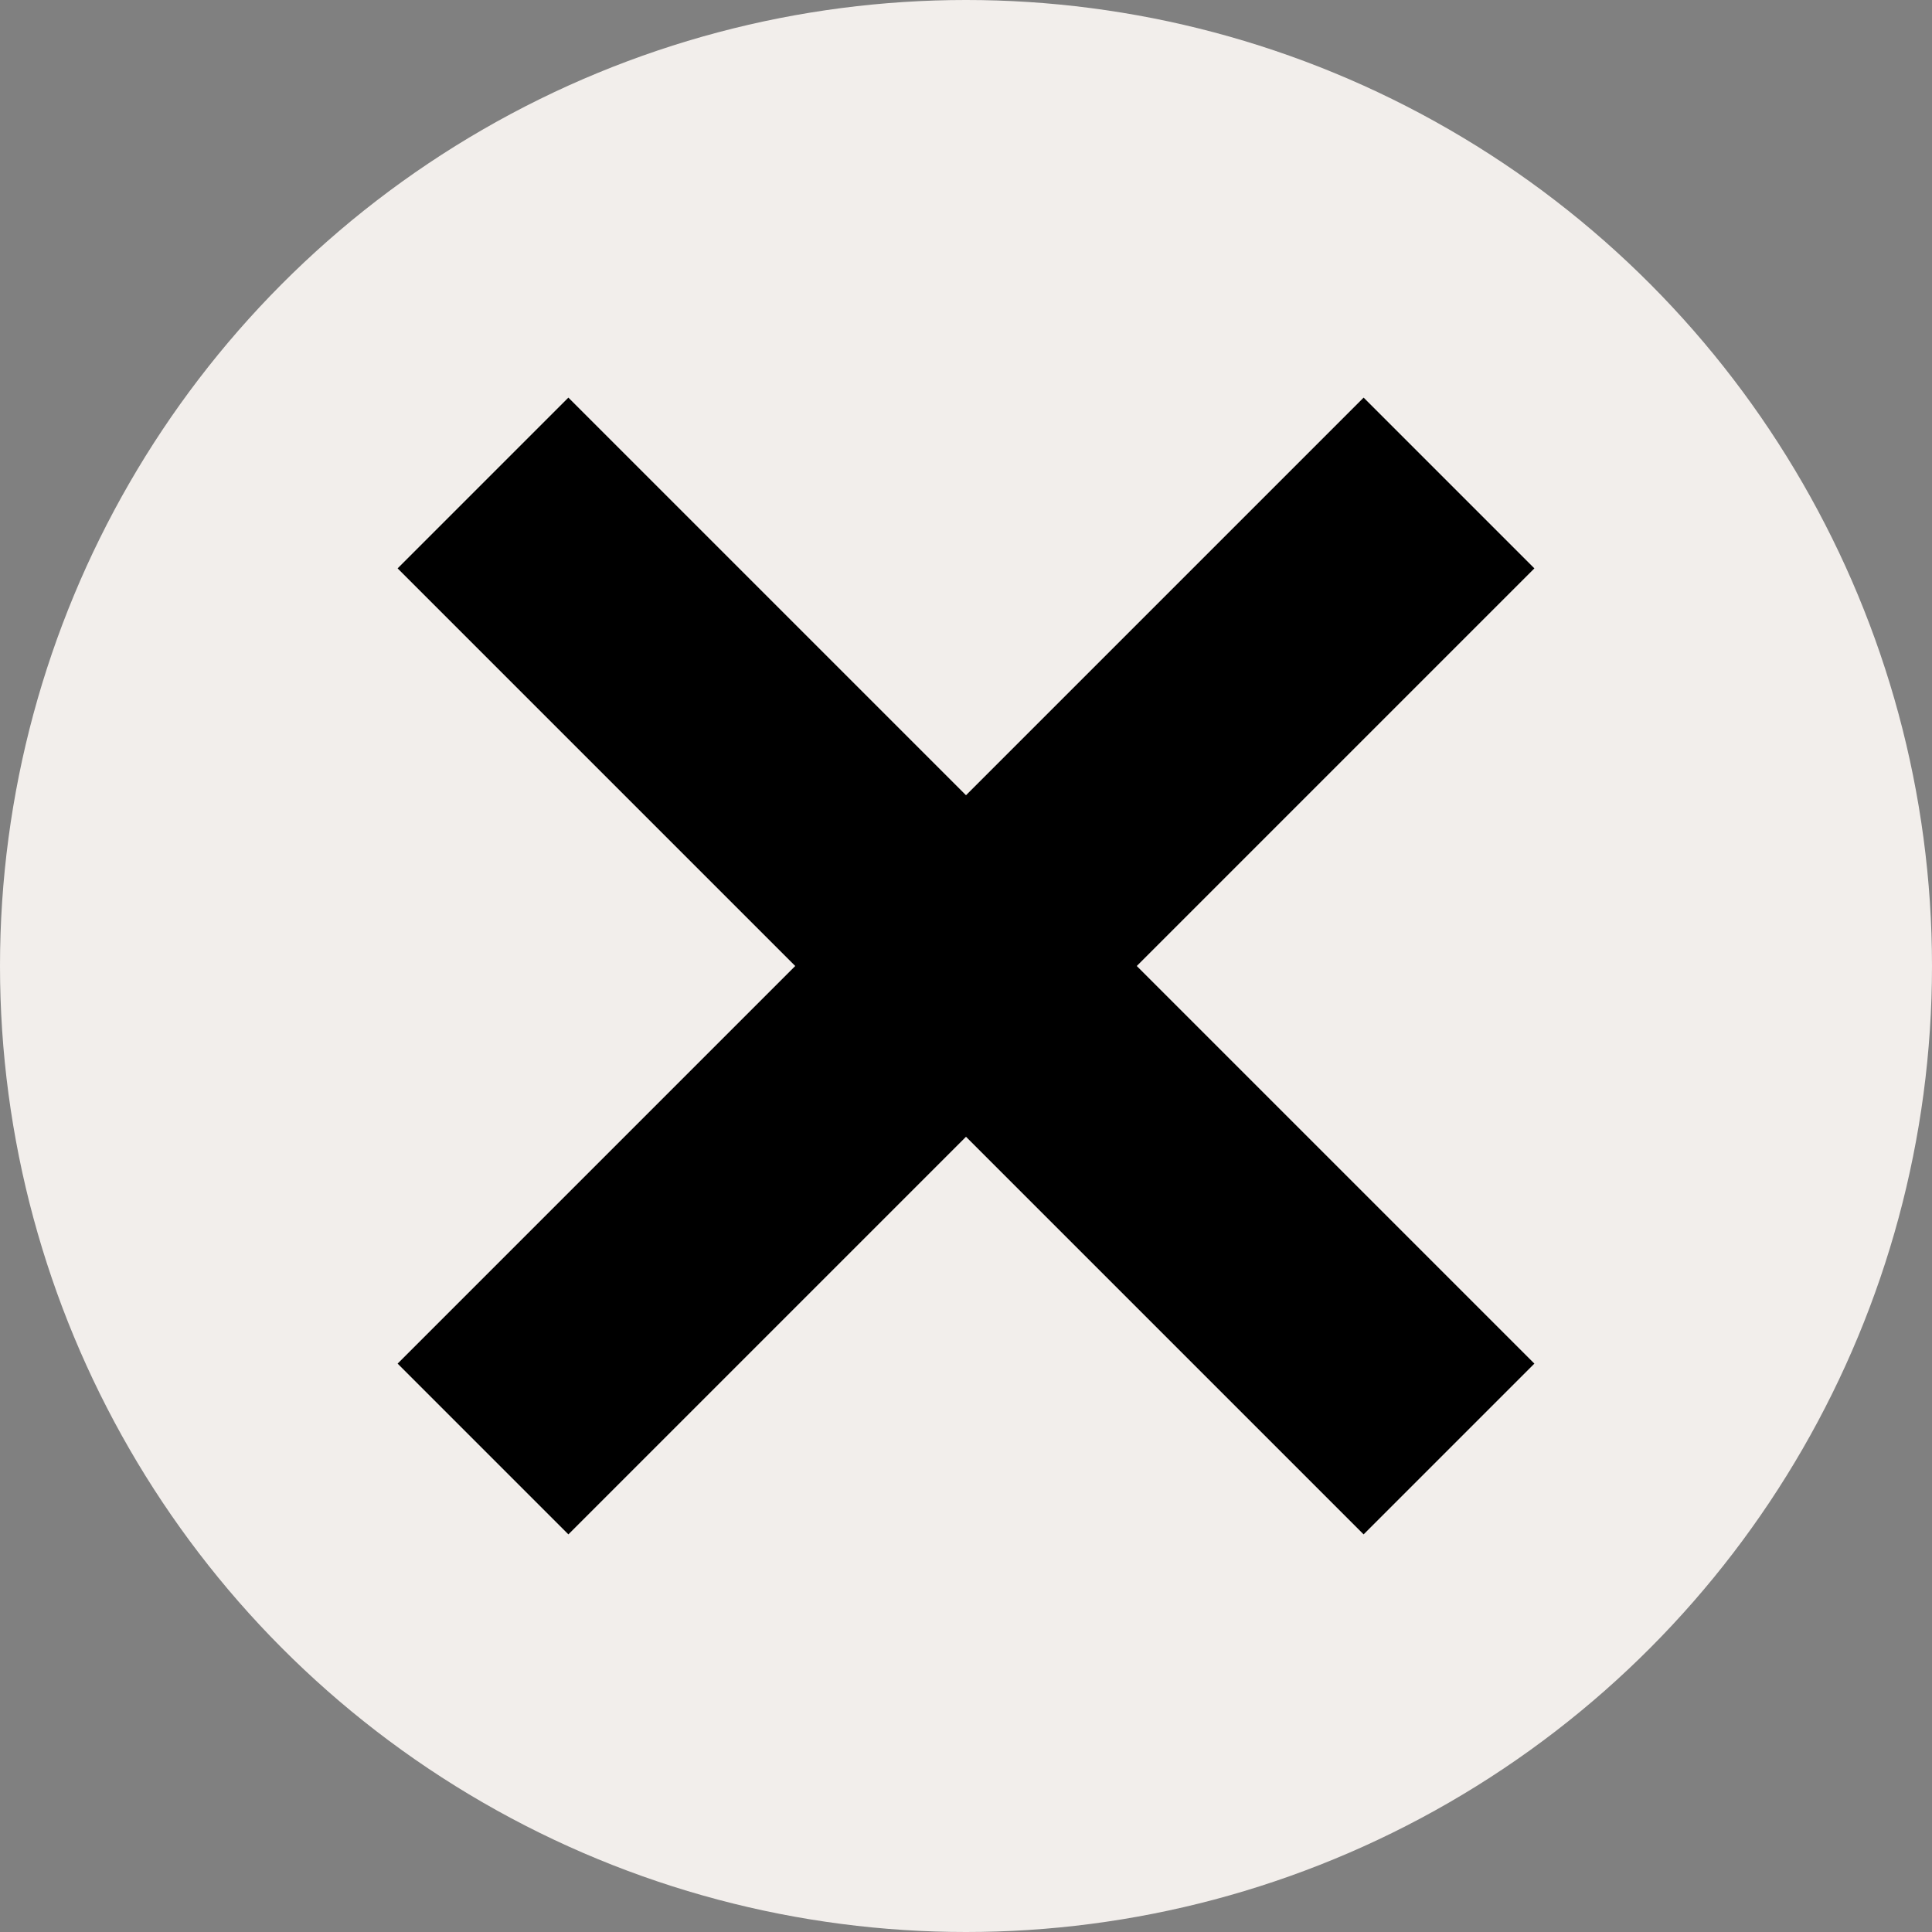
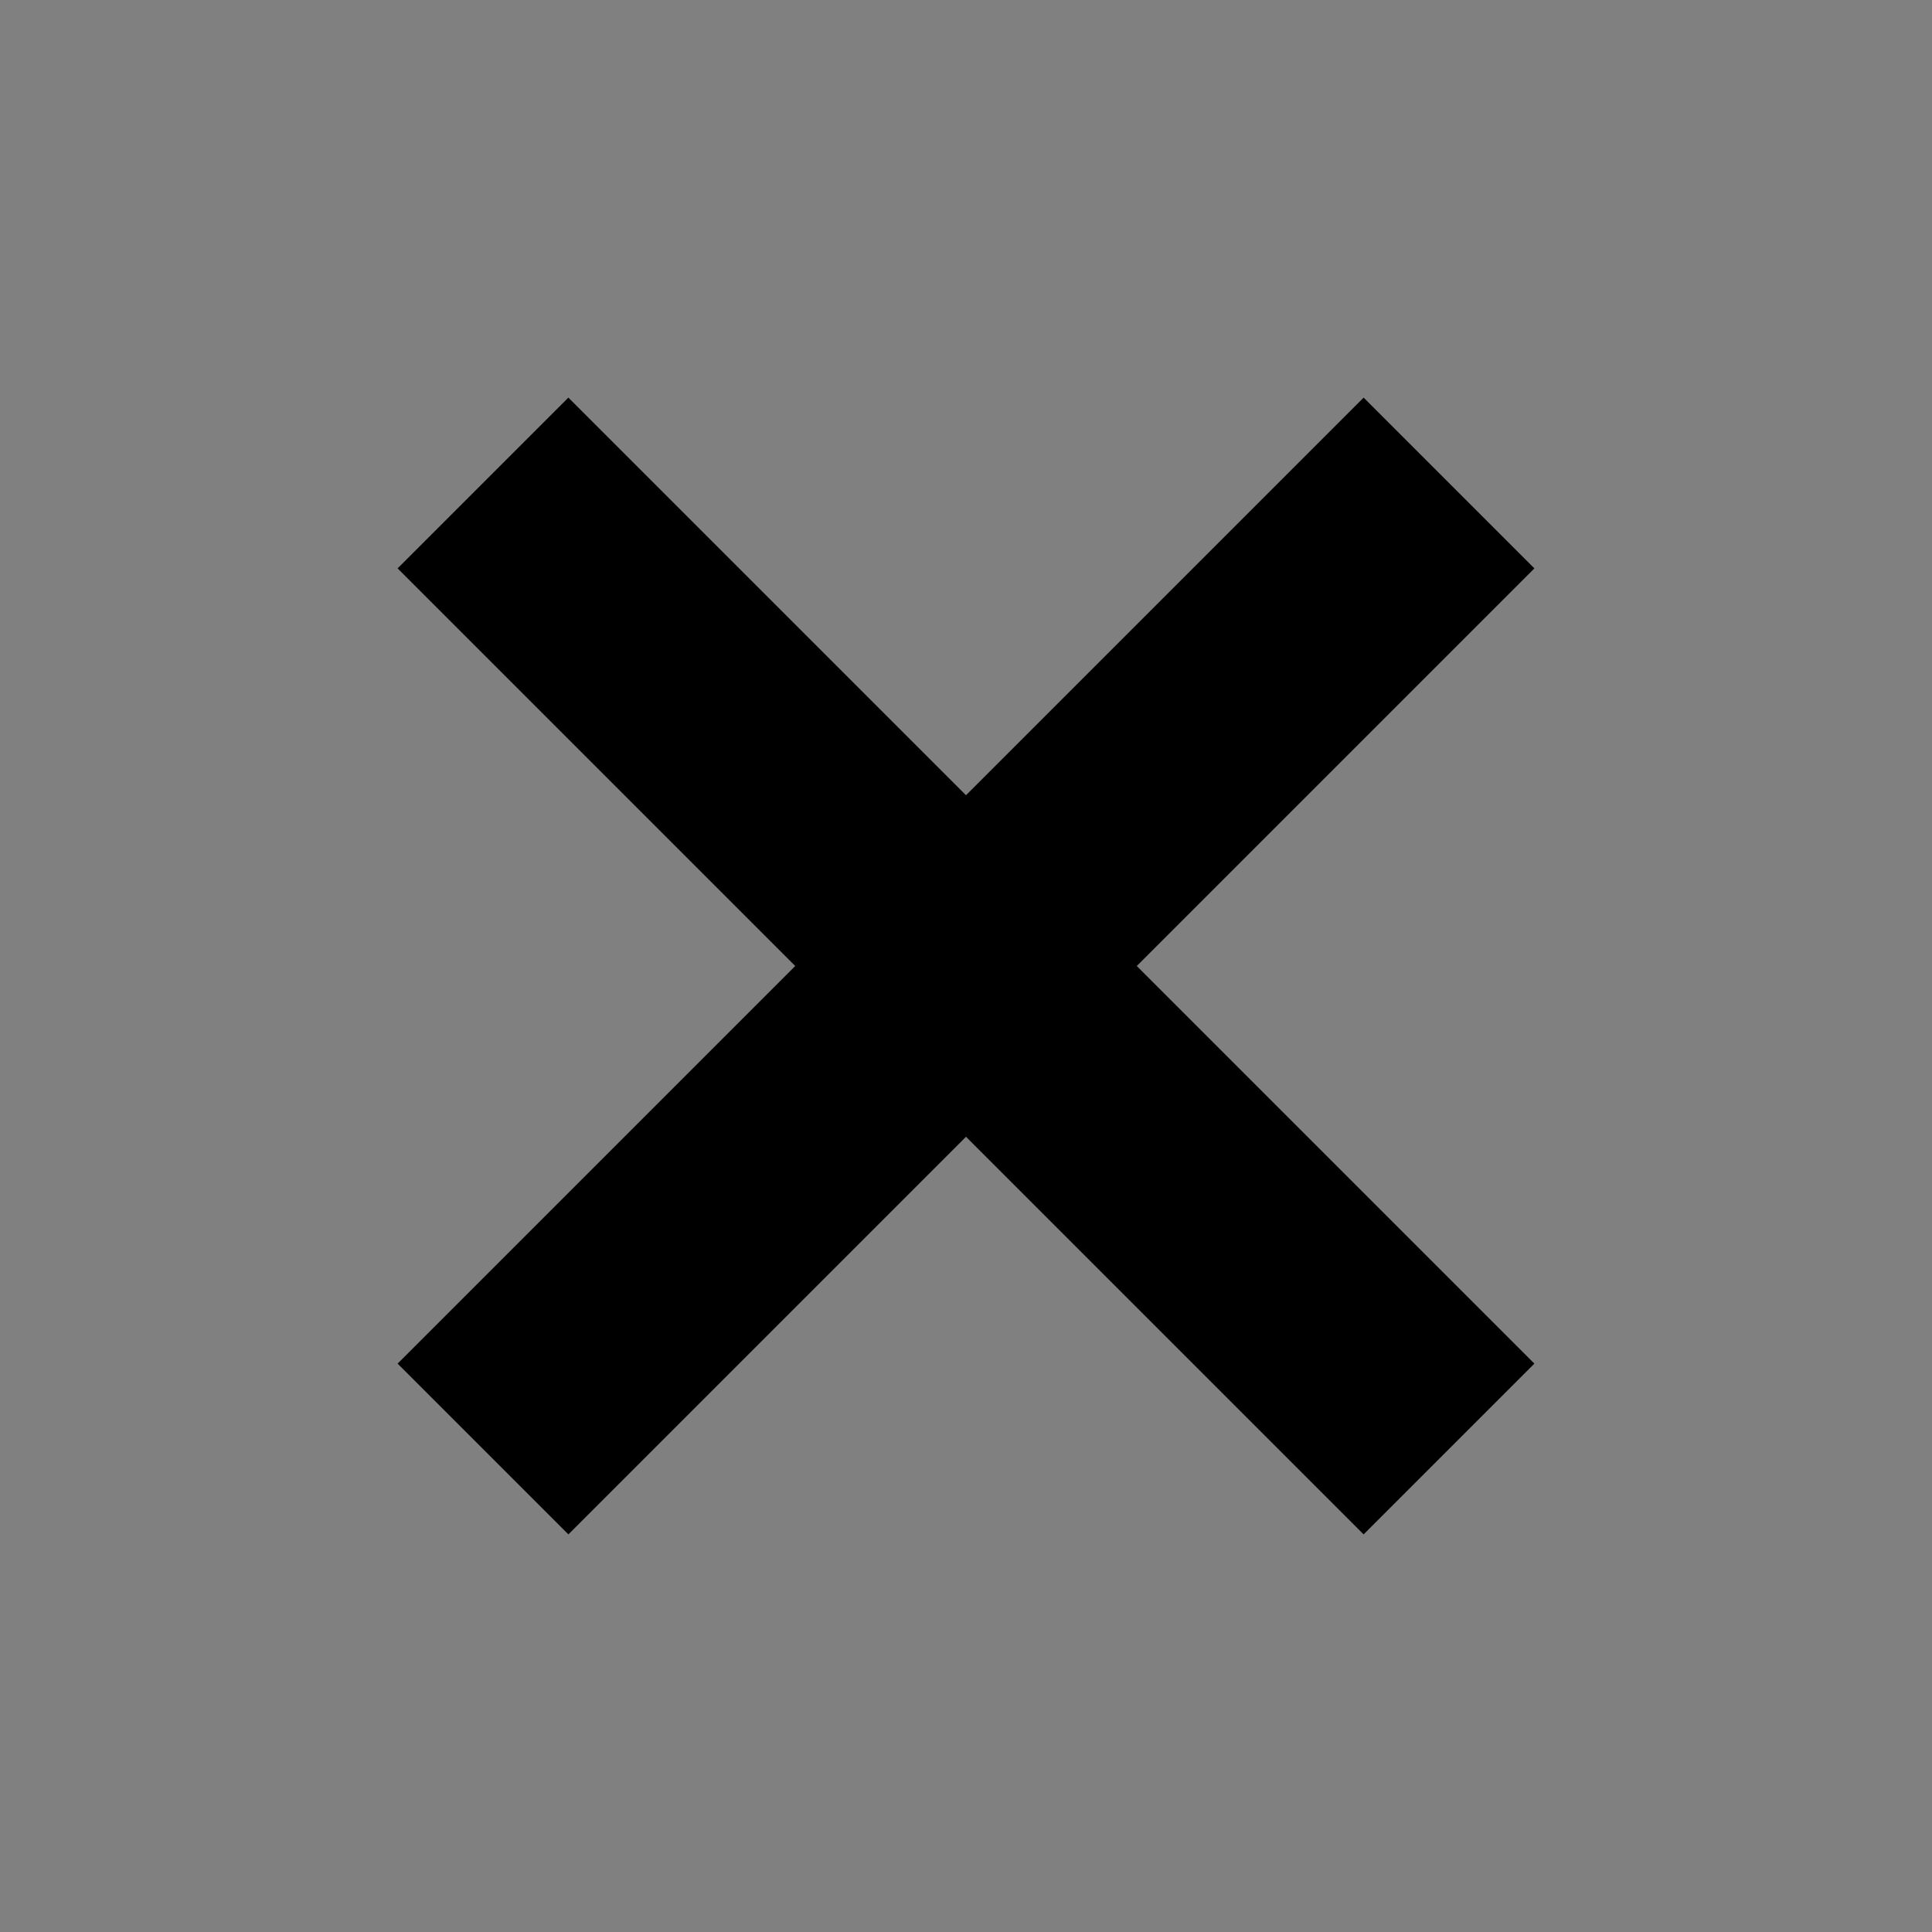
<svg xmlns="http://www.w3.org/2000/svg" width="24" height="24" viewBox="0 0 24 24" fill="none">
  <rect x="0" y="0" width="24" height="24" fill="#808080" stroke="none" />
-   <circle cx="12" cy="12" r="12" fill="#F2EEEB" />
  <path d="M6 6L18 18" stroke="black" stroke-width="3" />
  <path d="M18 6L6 18" stroke="black" stroke-width="3" />
</svg>